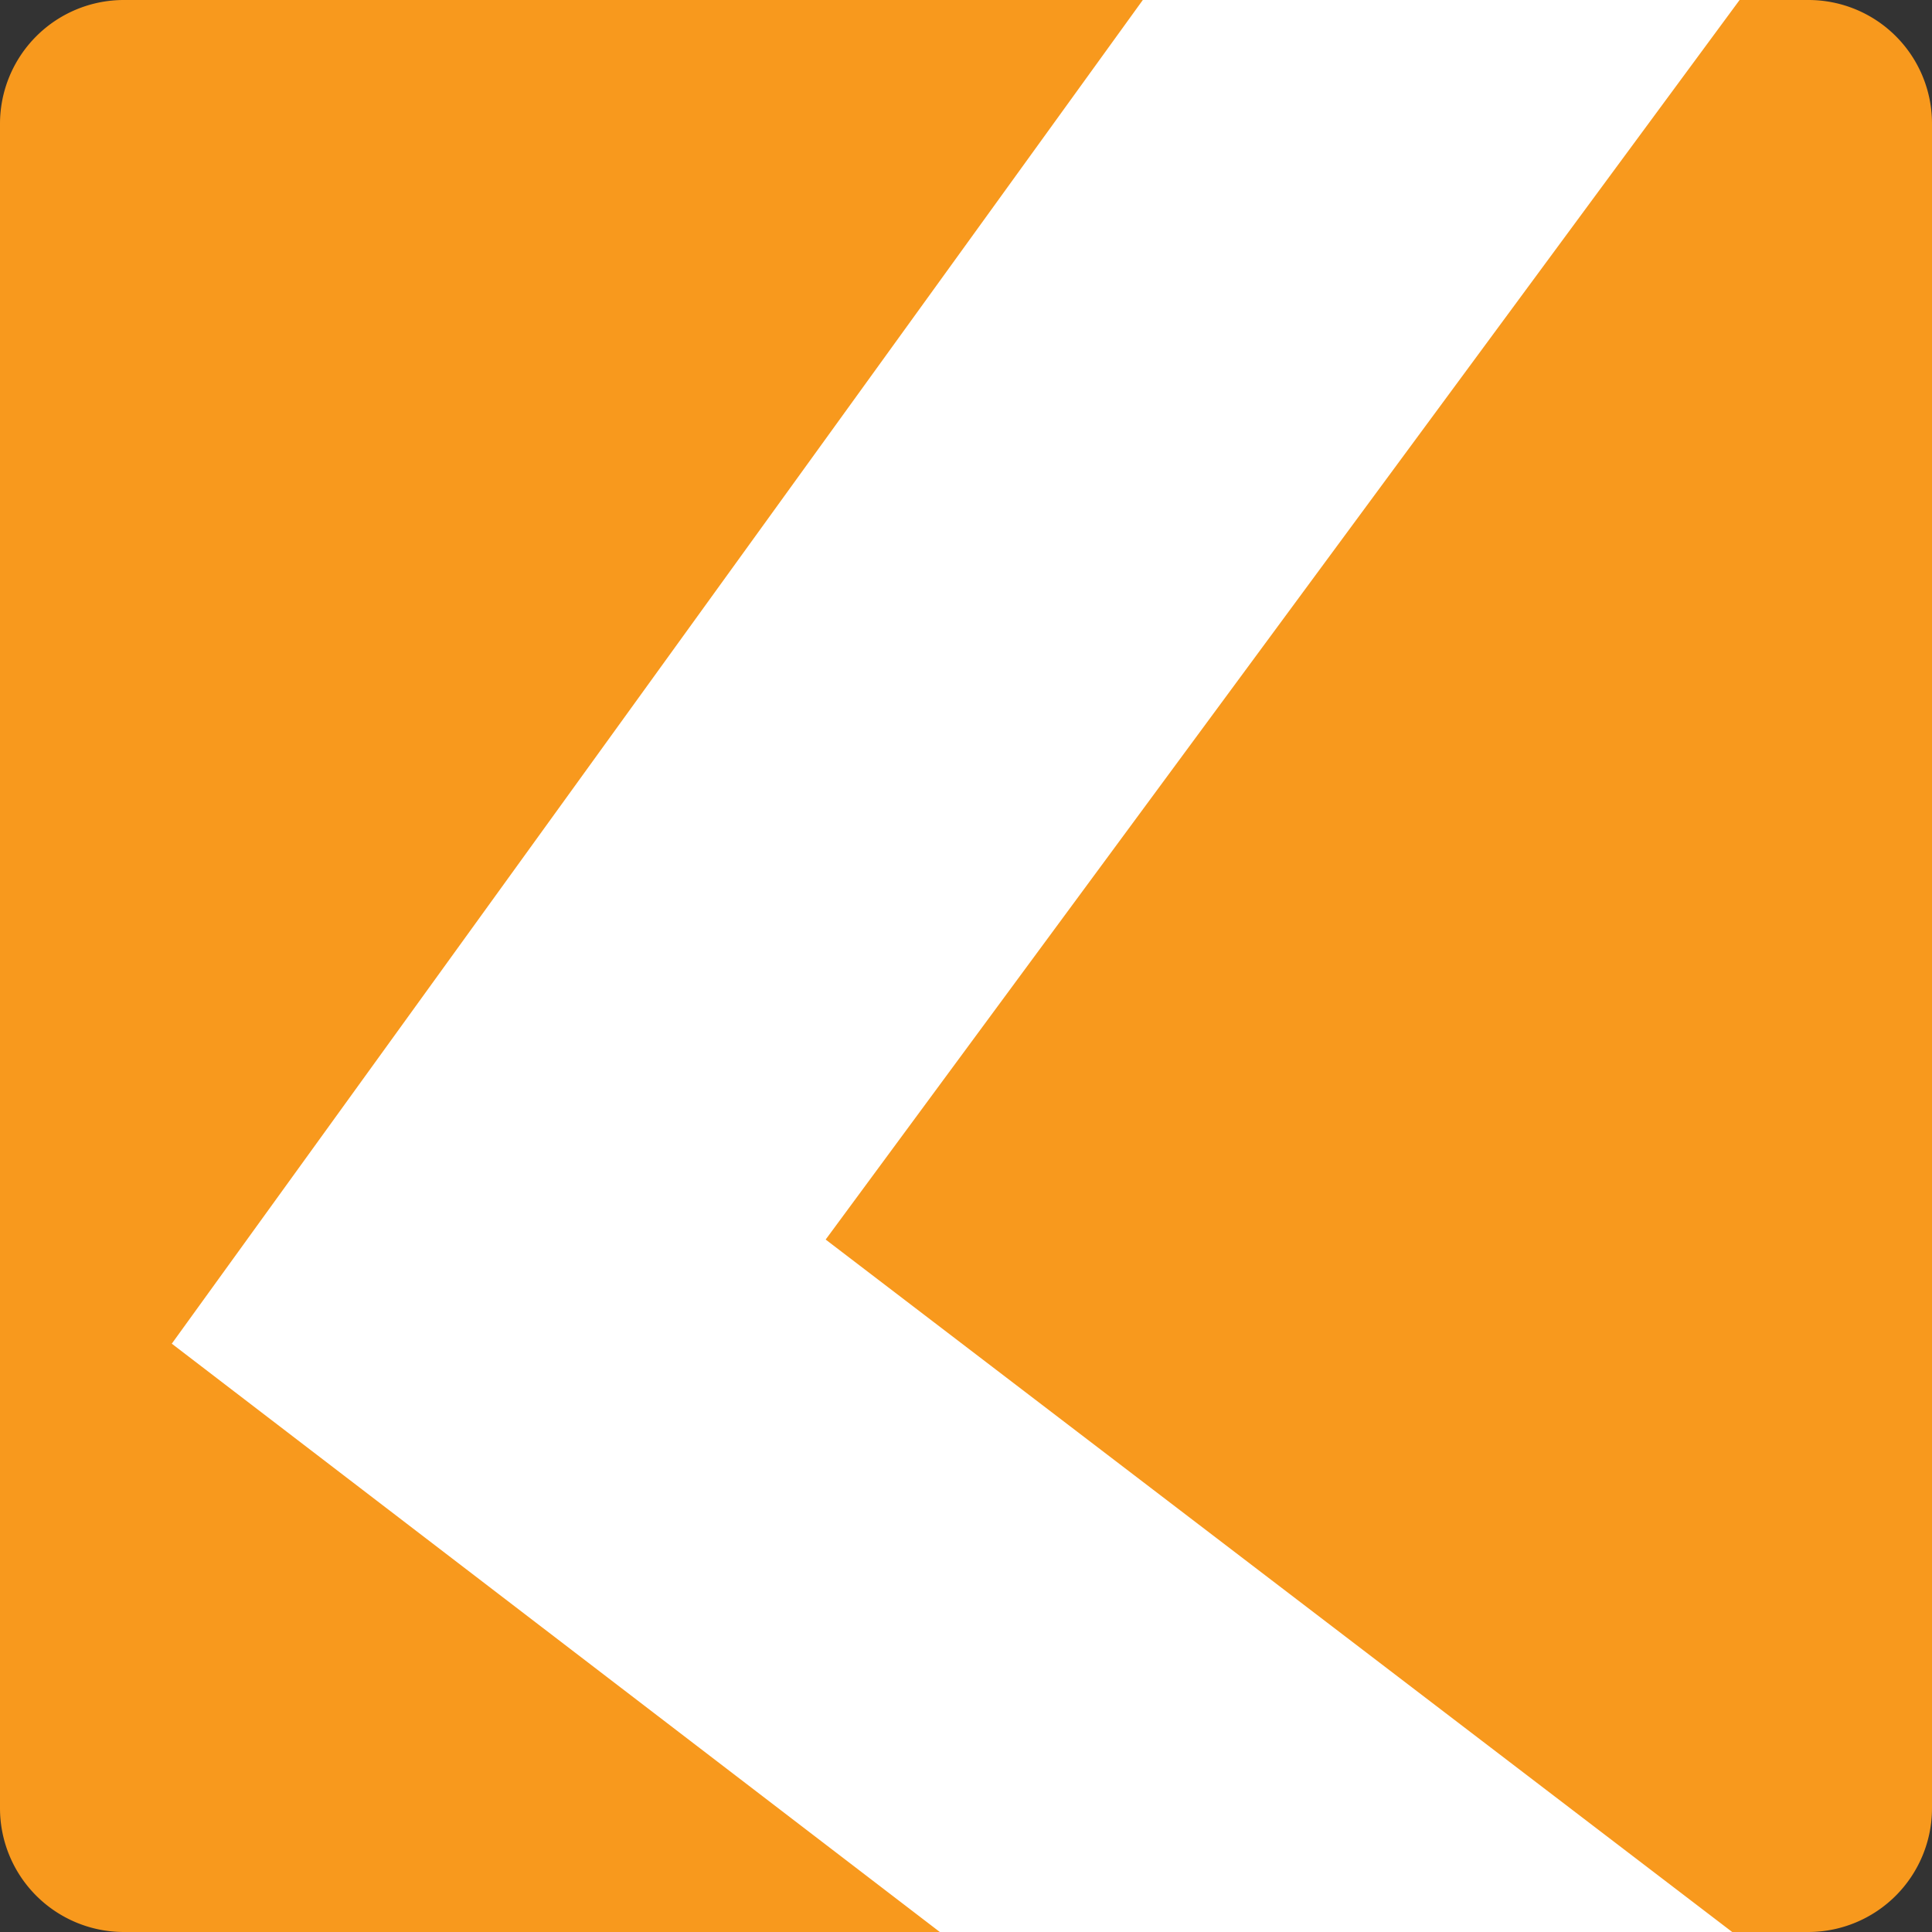
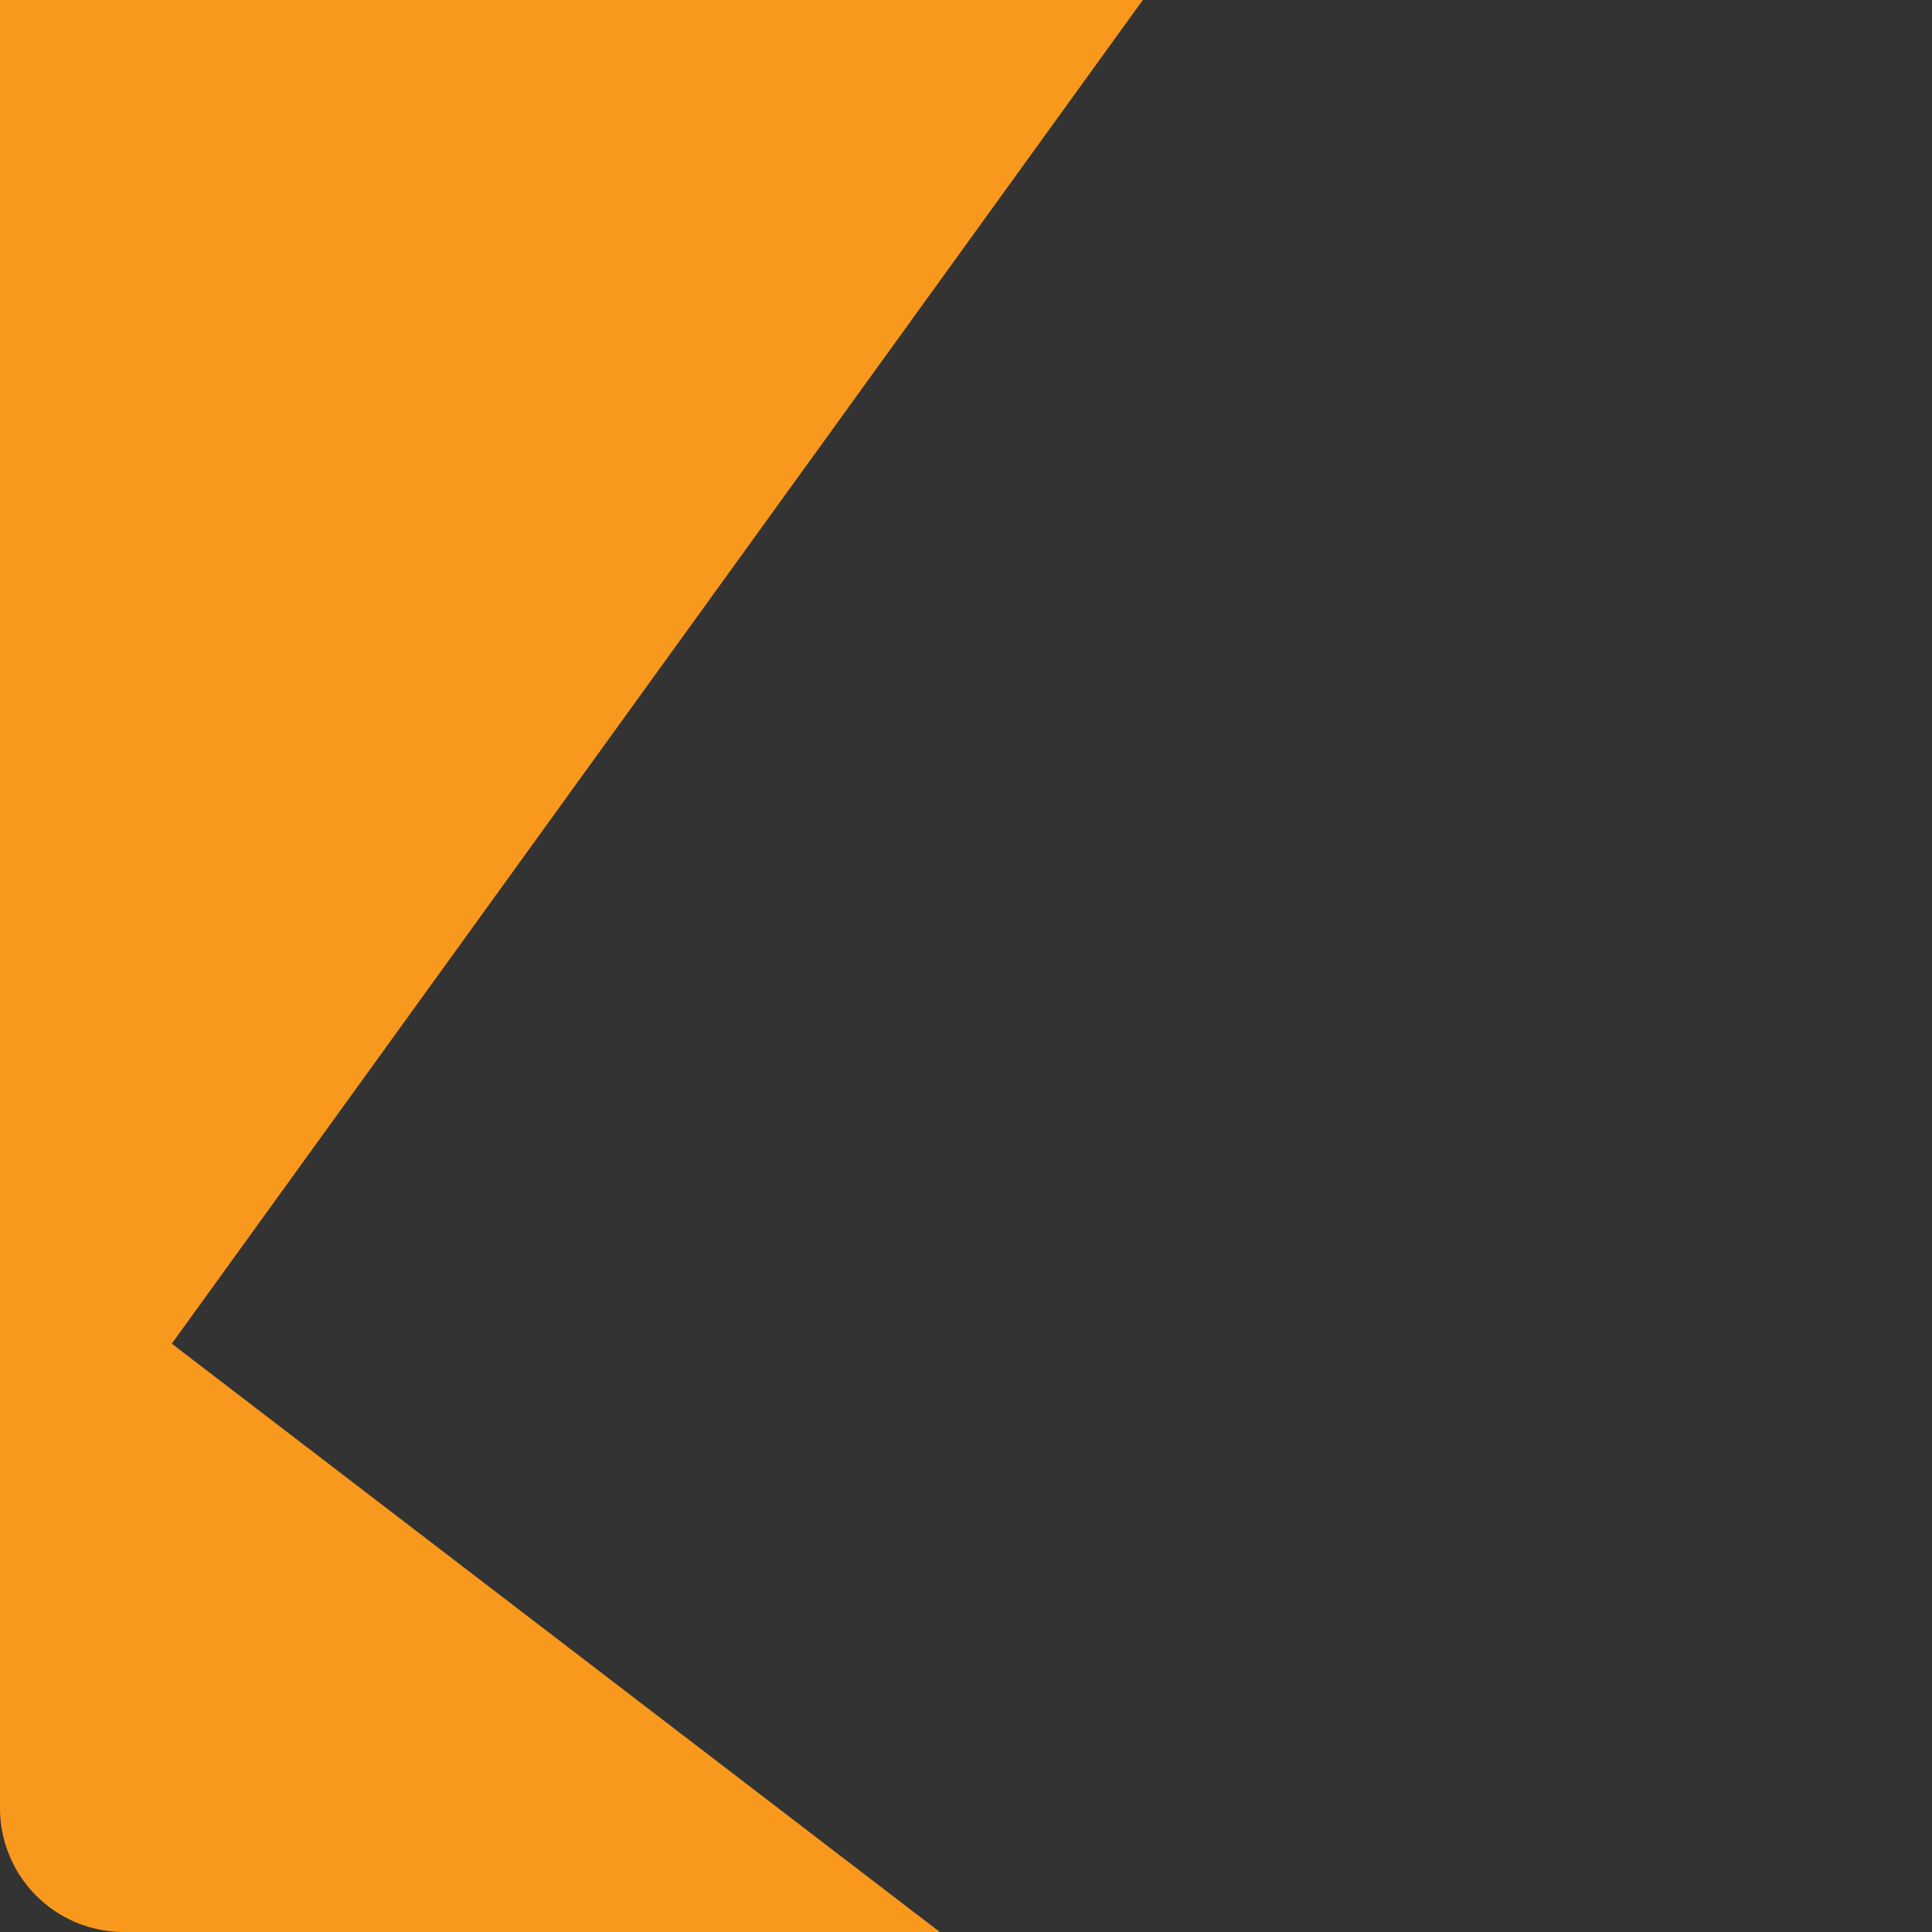
<svg xmlns="http://www.w3.org/2000/svg" id="Layer_1" data-name="Layer 1" viewBox="0 0 365.5 365.5">
  <rect x="0" y="0" width="365.5" height="365.5" fill="#333333" stroke="none" />
  <defs>
    <style>.cls-1{fill:#fff;}.cls-2{fill:#f8991d;}</style>
  </defs>
-   <rect class="cls-1" x="29.8" width="306" height="365.5" />
-   <path class="cls-2" d="M32.5,254.2,216.2,0H23.4A23.43,23.43,0,0,0,0,23.4H0V342.1a23.43,23.43,0,0,0,23.4,23.4H177.8Z" />
-   <path class="cls-2" d="M342.1,0h-13L156.2,234.5l171.5,131h14.4a23.43,23.43,0,0,0,23.4-23.4V23.4A23.37,23.37,0,0,0,342.1,0Z" />
+   <path class="cls-2" d="M32.5,254.2,216.2,0A23.43,23.43,0,0,0,0,23.4H0V342.1a23.43,23.43,0,0,0,23.4,23.4H177.8Z" />
</svg>